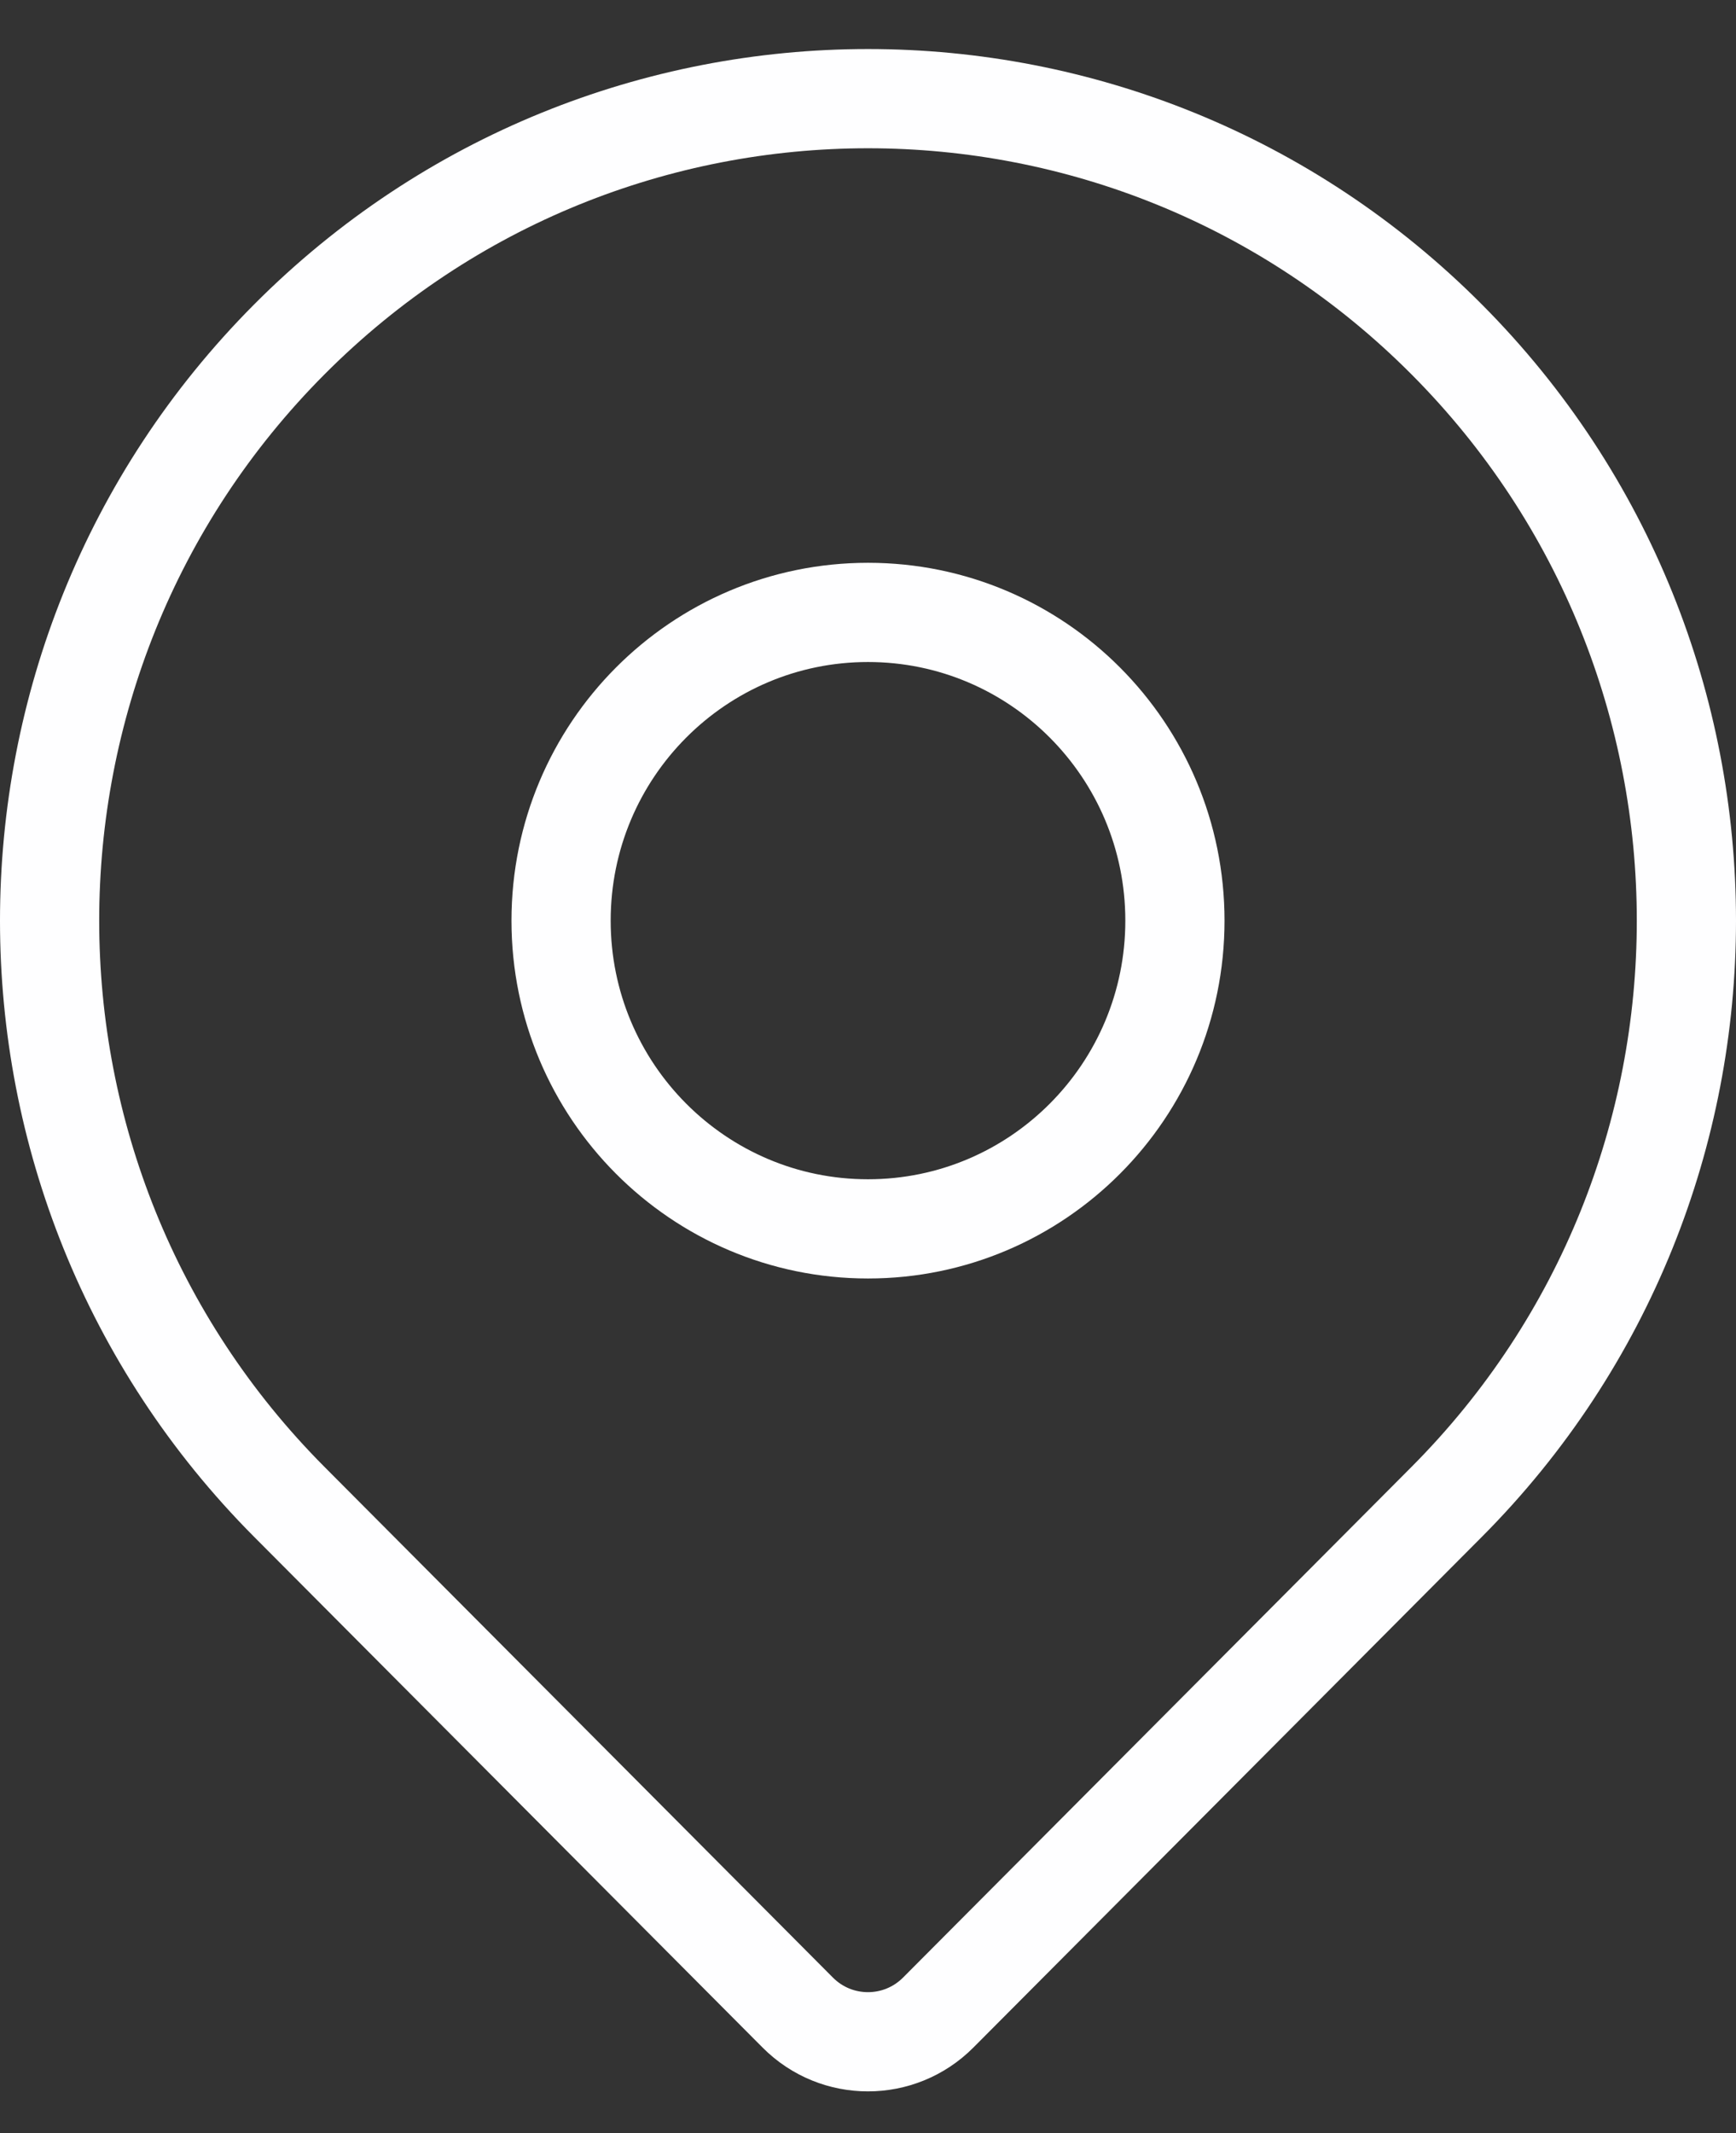
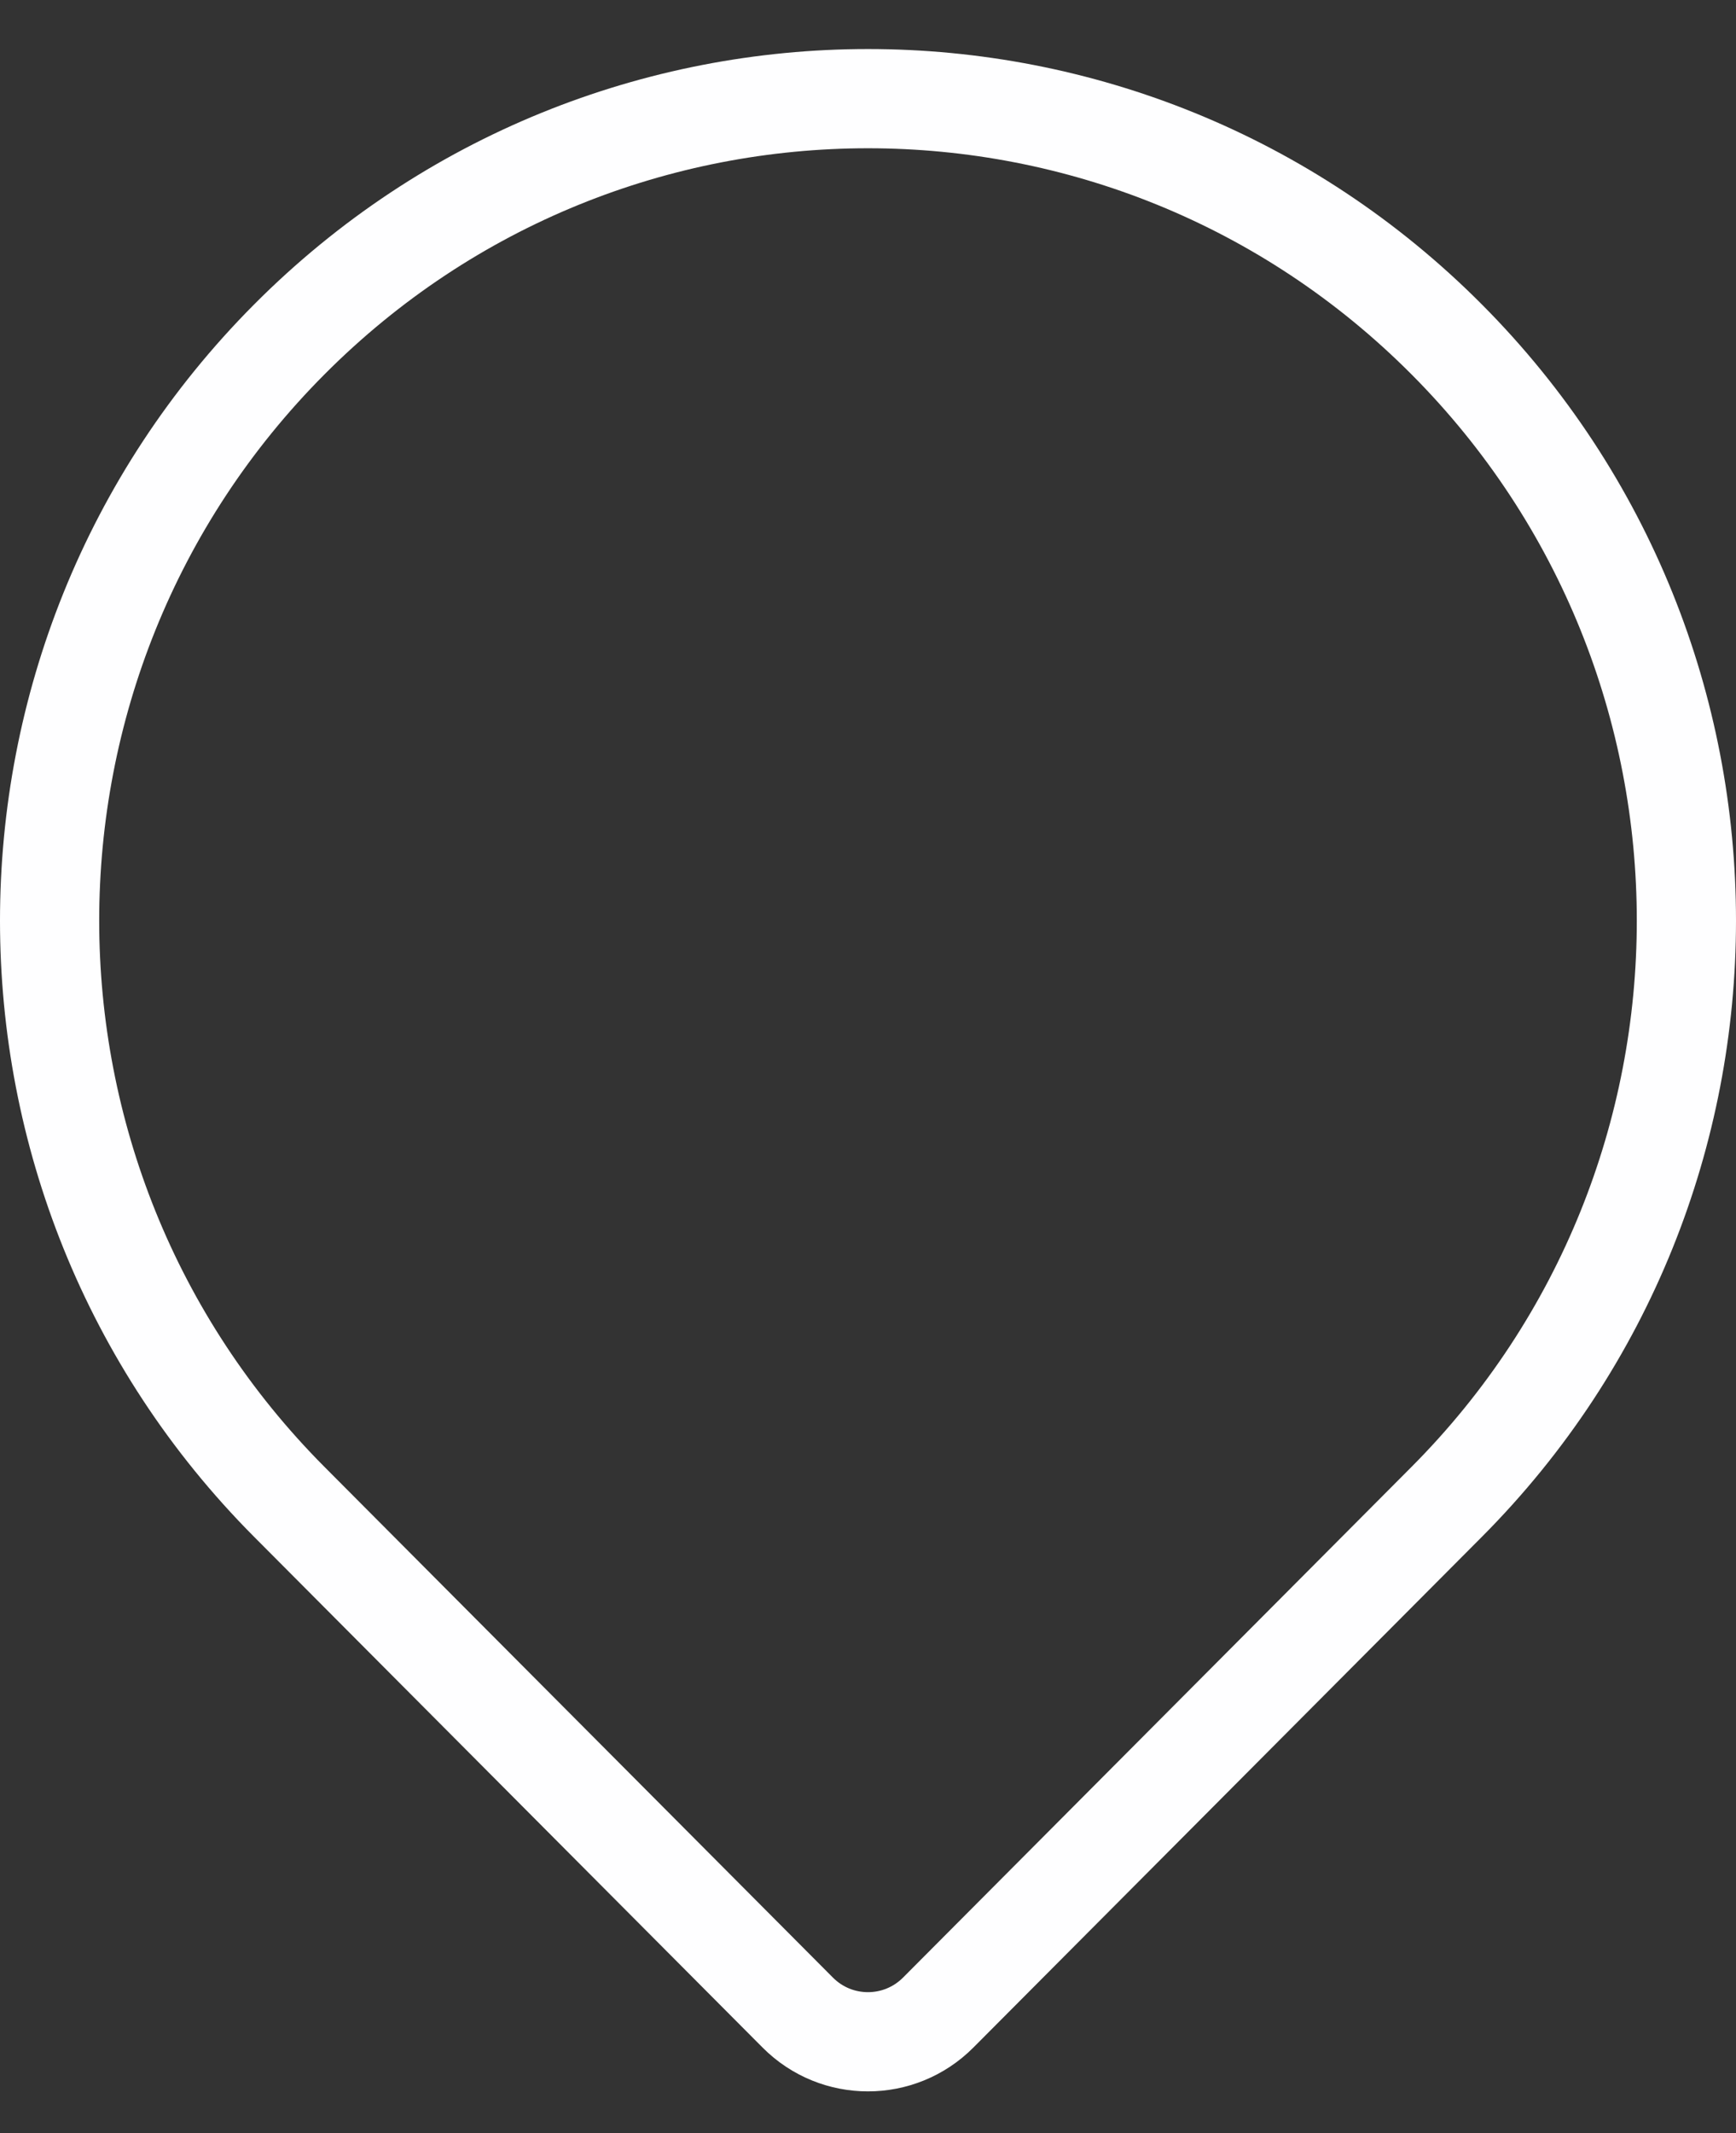
<svg xmlns="http://www.w3.org/2000/svg" width="35" height="43" viewBox="0 0 35 43" fill="none">
  <rect x="0" y="0" width="35" height="43" fill="#333333" stroke="none" />
  <path d="M29.167 30.273C26.846 32.603 21.481 37.991 18.916 40.566C18.134 41.351 16.867 41.352 16.085 40.568C13.561 38.033 8.315 32.765 5.833 30.273C-0.611 23.802 -0.611 13.312 5.833 6.841C12.276 0.371 22.724 0.371 29.167 6.841C35.611 13.312 35.611 23.802 29.167 30.273Z" stroke="#FEFEFF" stroke-width="2" stroke-linecap="round" stroke-linejoin="round" />
-   <path d="M23.688 18.557C23.688 21.988 20.917 24.77 17.5 24.77C14.083 24.77 11.312 21.988 11.312 18.557C11.312 15.125 14.083 12.344 17.5 12.344C20.917 12.344 23.688 15.125 23.688 18.557Z" stroke="#FEFEFF" stroke-width="2" stroke-linecap="round" stroke-linejoin="round" />
</svg>